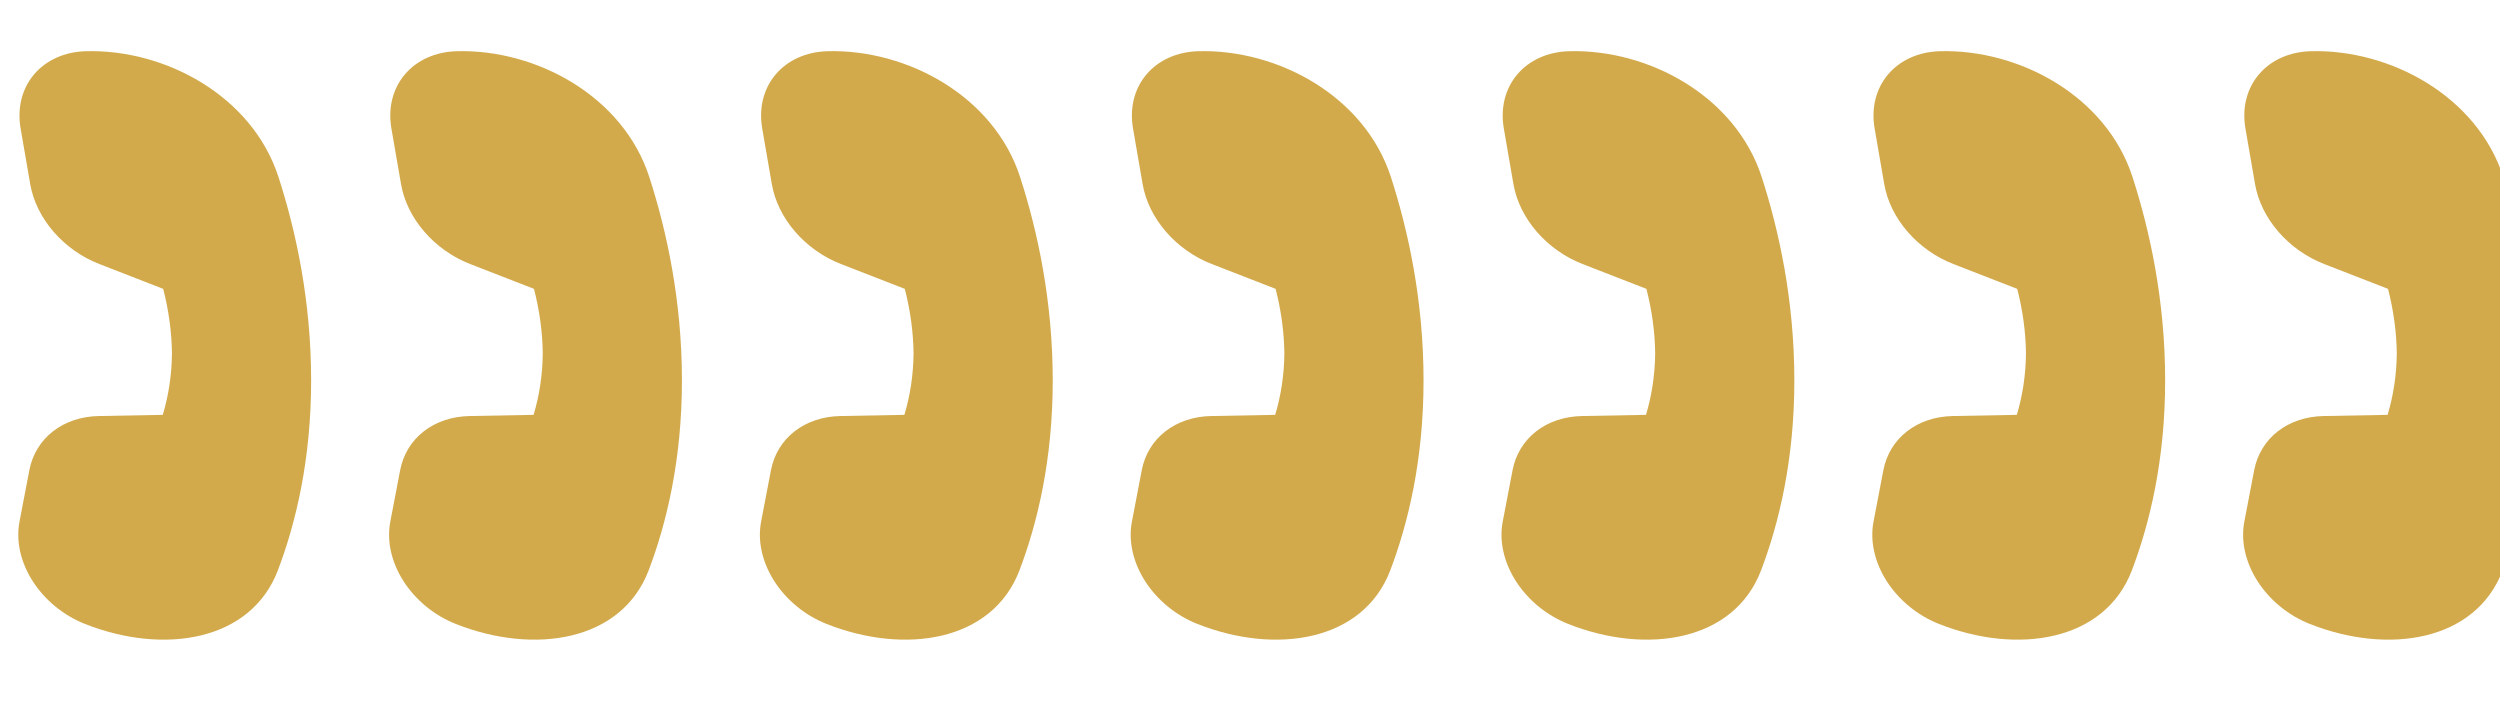
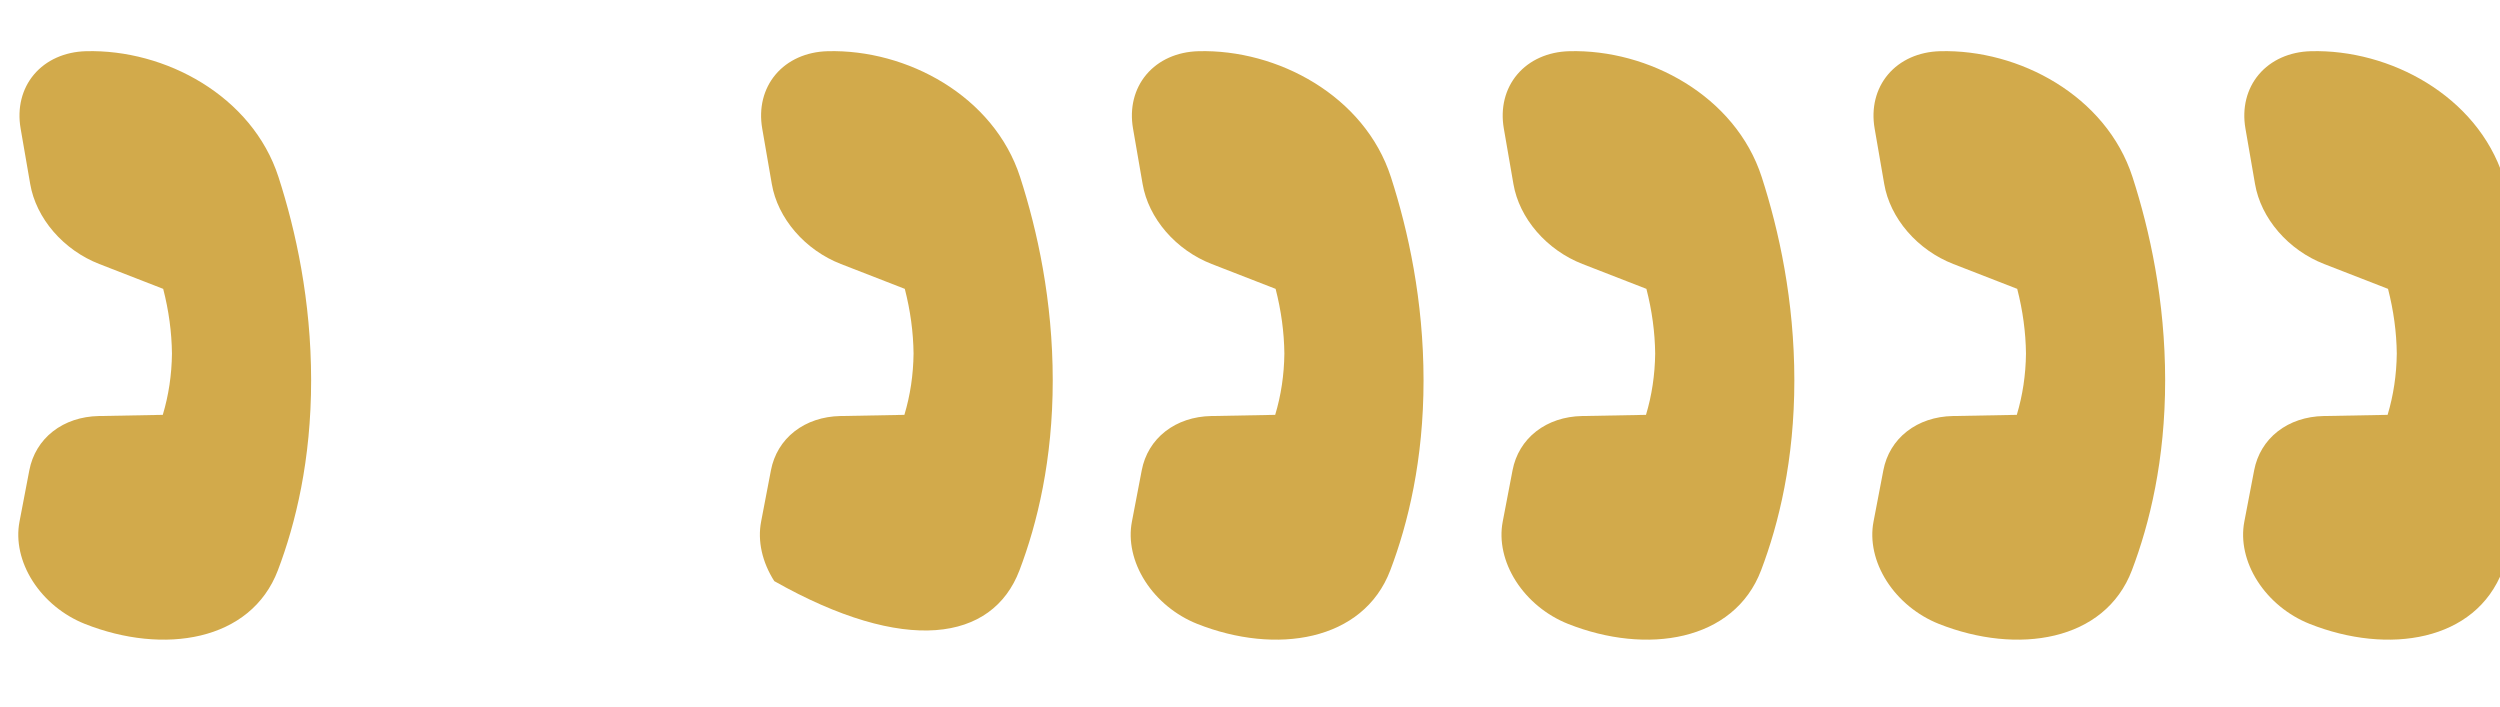
<svg xmlns="http://www.w3.org/2000/svg" width="230" height="65" viewBox="0 0 230 65" fill="none">
  <path d="M14.977 38.166L9.086 38.275C7.474 38.306 6.005 38.798 4.867 39.688C3.729 40.577 2.973 41.824 2.698 43.268L1.793 47.996C1.456 49.761 1.89 51.717 3.007 53.463C4.124 55.21 5.84 56.617 7.805 57.398C15.039 60.268 23.078 59.011 25.566 52.466C27.202 48.16 28.627 42.306 28.624 34.989C28.623 27.656 27.22 21.237 25.621 16.286C23.204 8.819 15.188 4.515 7.908 4.711C5.957 4.763 4.249 5.527 3.131 6.848C2.014 8.169 1.572 9.946 1.896 11.818L2.78 16.935C3.045 18.48 3.792 20.006 4.925 21.317C6.058 22.628 7.525 23.663 9.137 24.289L15.014 26.575C15.528 28.569 15.798 30.566 15.82 32.528C15.799 34.48 15.515 36.375 14.975 38.169" fill="#D2AA4B" />
-   <path d="M49.091 38.166L43.2 38.275C41.588 38.306 40.119 38.798 38.98 39.688C37.842 40.577 37.087 41.824 36.812 43.268L35.907 47.996C35.569 49.761 36.003 51.717 37.12 53.463C38.237 55.21 39.953 56.617 41.919 57.398C49.153 60.268 57.192 59.011 59.679 52.466C61.316 48.16 62.741 42.306 62.738 34.989C62.736 27.656 61.334 21.237 59.735 16.286C57.318 8.819 49.302 4.515 42.022 4.711C40.071 4.763 38.362 5.527 37.245 6.848C36.128 8.169 35.686 9.946 36.009 11.818L36.894 16.935C37.159 18.48 37.906 20.006 39.039 21.317C40.172 22.628 41.639 23.663 43.251 24.289L49.128 26.575C49.641 28.569 49.912 30.566 49.934 32.528C49.913 34.48 49.629 36.375 49.089 38.169" fill="#D2AA4B" />
-   <path d="M83.205 38.166L77.314 38.275C75.702 38.306 74.233 38.798 73.094 39.688C71.956 40.577 71.201 41.824 70.926 43.268L70.021 47.996C69.683 49.761 70.117 51.717 71.234 53.463C72.351 55.21 74.067 56.617 76.033 57.398C83.267 60.268 91.306 59.011 93.793 52.466C95.43 48.16 96.855 42.306 96.852 34.989C96.85 27.656 95.448 21.237 93.849 16.286C91.431 8.819 83.416 4.515 76.136 4.711C74.185 4.763 72.476 5.527 71.359 6.848C70.242 8.169 69.8 9.946 70.123 11.818L71.008 16.935C71.273 18.48 72.02 20.006 73.153 21.317C74.285 22.628 75.752 23.663 77.365 24.289L83.242 26.575C83.755 28.569 84.026 30.566 84.047 32.528C84.026 34.48 83.743 36.375 83.203 38.169" fill="#D2AA4B" />
+   <path d="M83.205 38.166L77.314 38.275C75.702 38.306 74.233 38.798 73.094 39.688C71.956 40.577 71.201 41.824 70.926 43.268L70.021 47.996C69.683 49.761 70.117 51.717 71.234 53.463C83.267 60.268 91.306 59.011 93.793 52.466C95.43 48.16 96.855 42.306 96.852 34.989C96.85 27.656 95.448 21.237 93.849 16.286C91.431 8.819 83.416 4.515 76.136 4.711C74.185 4.763 72.476 5.527 71.359 6.848C70.242 8.169 69.8 9.946 70.123 11.818L71.008 16.935C71.273 18.48 72.02 20.006 73.153 21.317C74.285 22.628 75.752 23.663 77.365 24.289L83.242 26.575C83.755 28.569 84.026 30.566 84.047 32.528C84.026 34.48 83.743 36.375 83.203 38.169" fill="#D2AA4B" />
  <path d="M117.319 38.166L111.428 38.275C109.816 38.306 108.347 38.798 107.209 39.688C106.07 40.577 105.315 41.824 105.04 43.268L104.135 47.996C103.797 49.761 104.231 51.717 105.348 53.463C106.465 55.21 108.182 56.617 110.147 57.398C117.381 60.268 125.42 59.011 127.907 52.466C129.544 48.16 130.969 42.306 130.966 34.989C130.964 27.656 129.562 21.237 127.963 16.286C125.546 8.819 117.53 4.515 110.25 4.711C108.299 4.763 106.59 5.527 105.473 6.848C104.356 8.169 103.914 9.946 104.237 11.818L105.122 16.935C105.387 18.48 106.134 20.006 107.267 21.317C108.4 22.628 109.867 23.663 111.479 24.289L117.356 26.575C117.869 28.569 118.14 30.566 118.162 32.528C118.141 34.48 117.857 36.375 117.317 38.169" fill="#D2AA4B" />
  <path d="M151.433 38.166L145.542 38.275C143.93 38.306 142.461 38.798 141.322 39.688C140.184 40.577 139.429 41.824 139.154 43.268L138.249 47.996C137.911 49.761 138.345 51.717 139.462 53.463C140.579 55.21 142.295 56.617 144.261 57.398C151.495 60.268 159.534 59.011 162.021 52.466C163.658 48.16 165.083 42.306 165.08 34.989C165.078 27.656 163.676 21.237 162.077 16.286C159.659 8.819 151.644 4.515 144.364 4.711C142.413 4.763 140.704 5.527 139.587 6.848C138.47 8.169 138.028 9.946 138.351 11.818L139.236 16.935C139.501 18.48 140.248 20.006 141.381 21.317C142.514 22.628 143.981 23.663 145.593 24.289L151.47 26.575C151.983 28.569 152.254 30.566 152.276 32.528C152.254 34.48 151.971 36.375 151.431 38.169" fill="#D2AA4B" />
  <path d="M185.547 38.166L179.656 38.275C178.044 38.306 176.575 38.798 175.437 39.688C174.298 40.577 173.543 41.824 173.268 43.268L172.363 47.996C172.025 49.761 172.459 51.717 173.576 53.463C174.693 55.21 176.41 56.617 178.375 57.398C185.609 60.268 193.648 59.011 196.135 52.466C197.772 48.16 199.197 42.306 199.194 34.989C199.192 27.656 197.79 21.237 196.191 16.286C193.774 8.819 185.758 4.515 178.478 4.711C176.527 4.763 174.818 5.527 173.701 6.848C172.584 8.169 172.142 9.946 172.465 11.818L173.35 16.935C173.615 18.48 174.362 20.006 175.495 21.317C176.628 22.628 178.095 23.663 179.707 24.289L185.584 26.575C186.097 28.569 186.368 30.566 186.39 32.528C186.369 34.48 186.085 36.375 185.545 38.169" fill="#D2AA4B" />
  <path d="M219.661 38.166L213.77 38.275C212.158 38.306 210.689 38.798 209.55 39.688C208.412 40.577 207.657 41.824 207.382 43.268L206.477 47.996C206.139 49.761 206.573 51.717 207.69 53.463C208.807 55.21 210.523 56.617 212.489 57.398C219.723 60.268 227.762 59.011 230.249 52.466C231.886 48.16 233.311 42.306 233.308 34.989C233.306 27.656 231.904 21.237 230.305 16.286C227.887 8.819 219.872 4.515 212.592 4.711C210.641 4.763 208.932 5.527 207.815 6.848C206.698 8.169 206.256 9.946 206.579 11.818L207.464 16.935C207.729 18.48 208.476 20.006 209.609 21.317C210.742 22.628 212.209 23.663 213.821 24.289L219.698 26.575C220.211 28.569 220.482 30.566 220.504 32.528C220.482 34.48 220.199 36.375 219.659 38.169" fill="#D2AA4B" />
</svg>